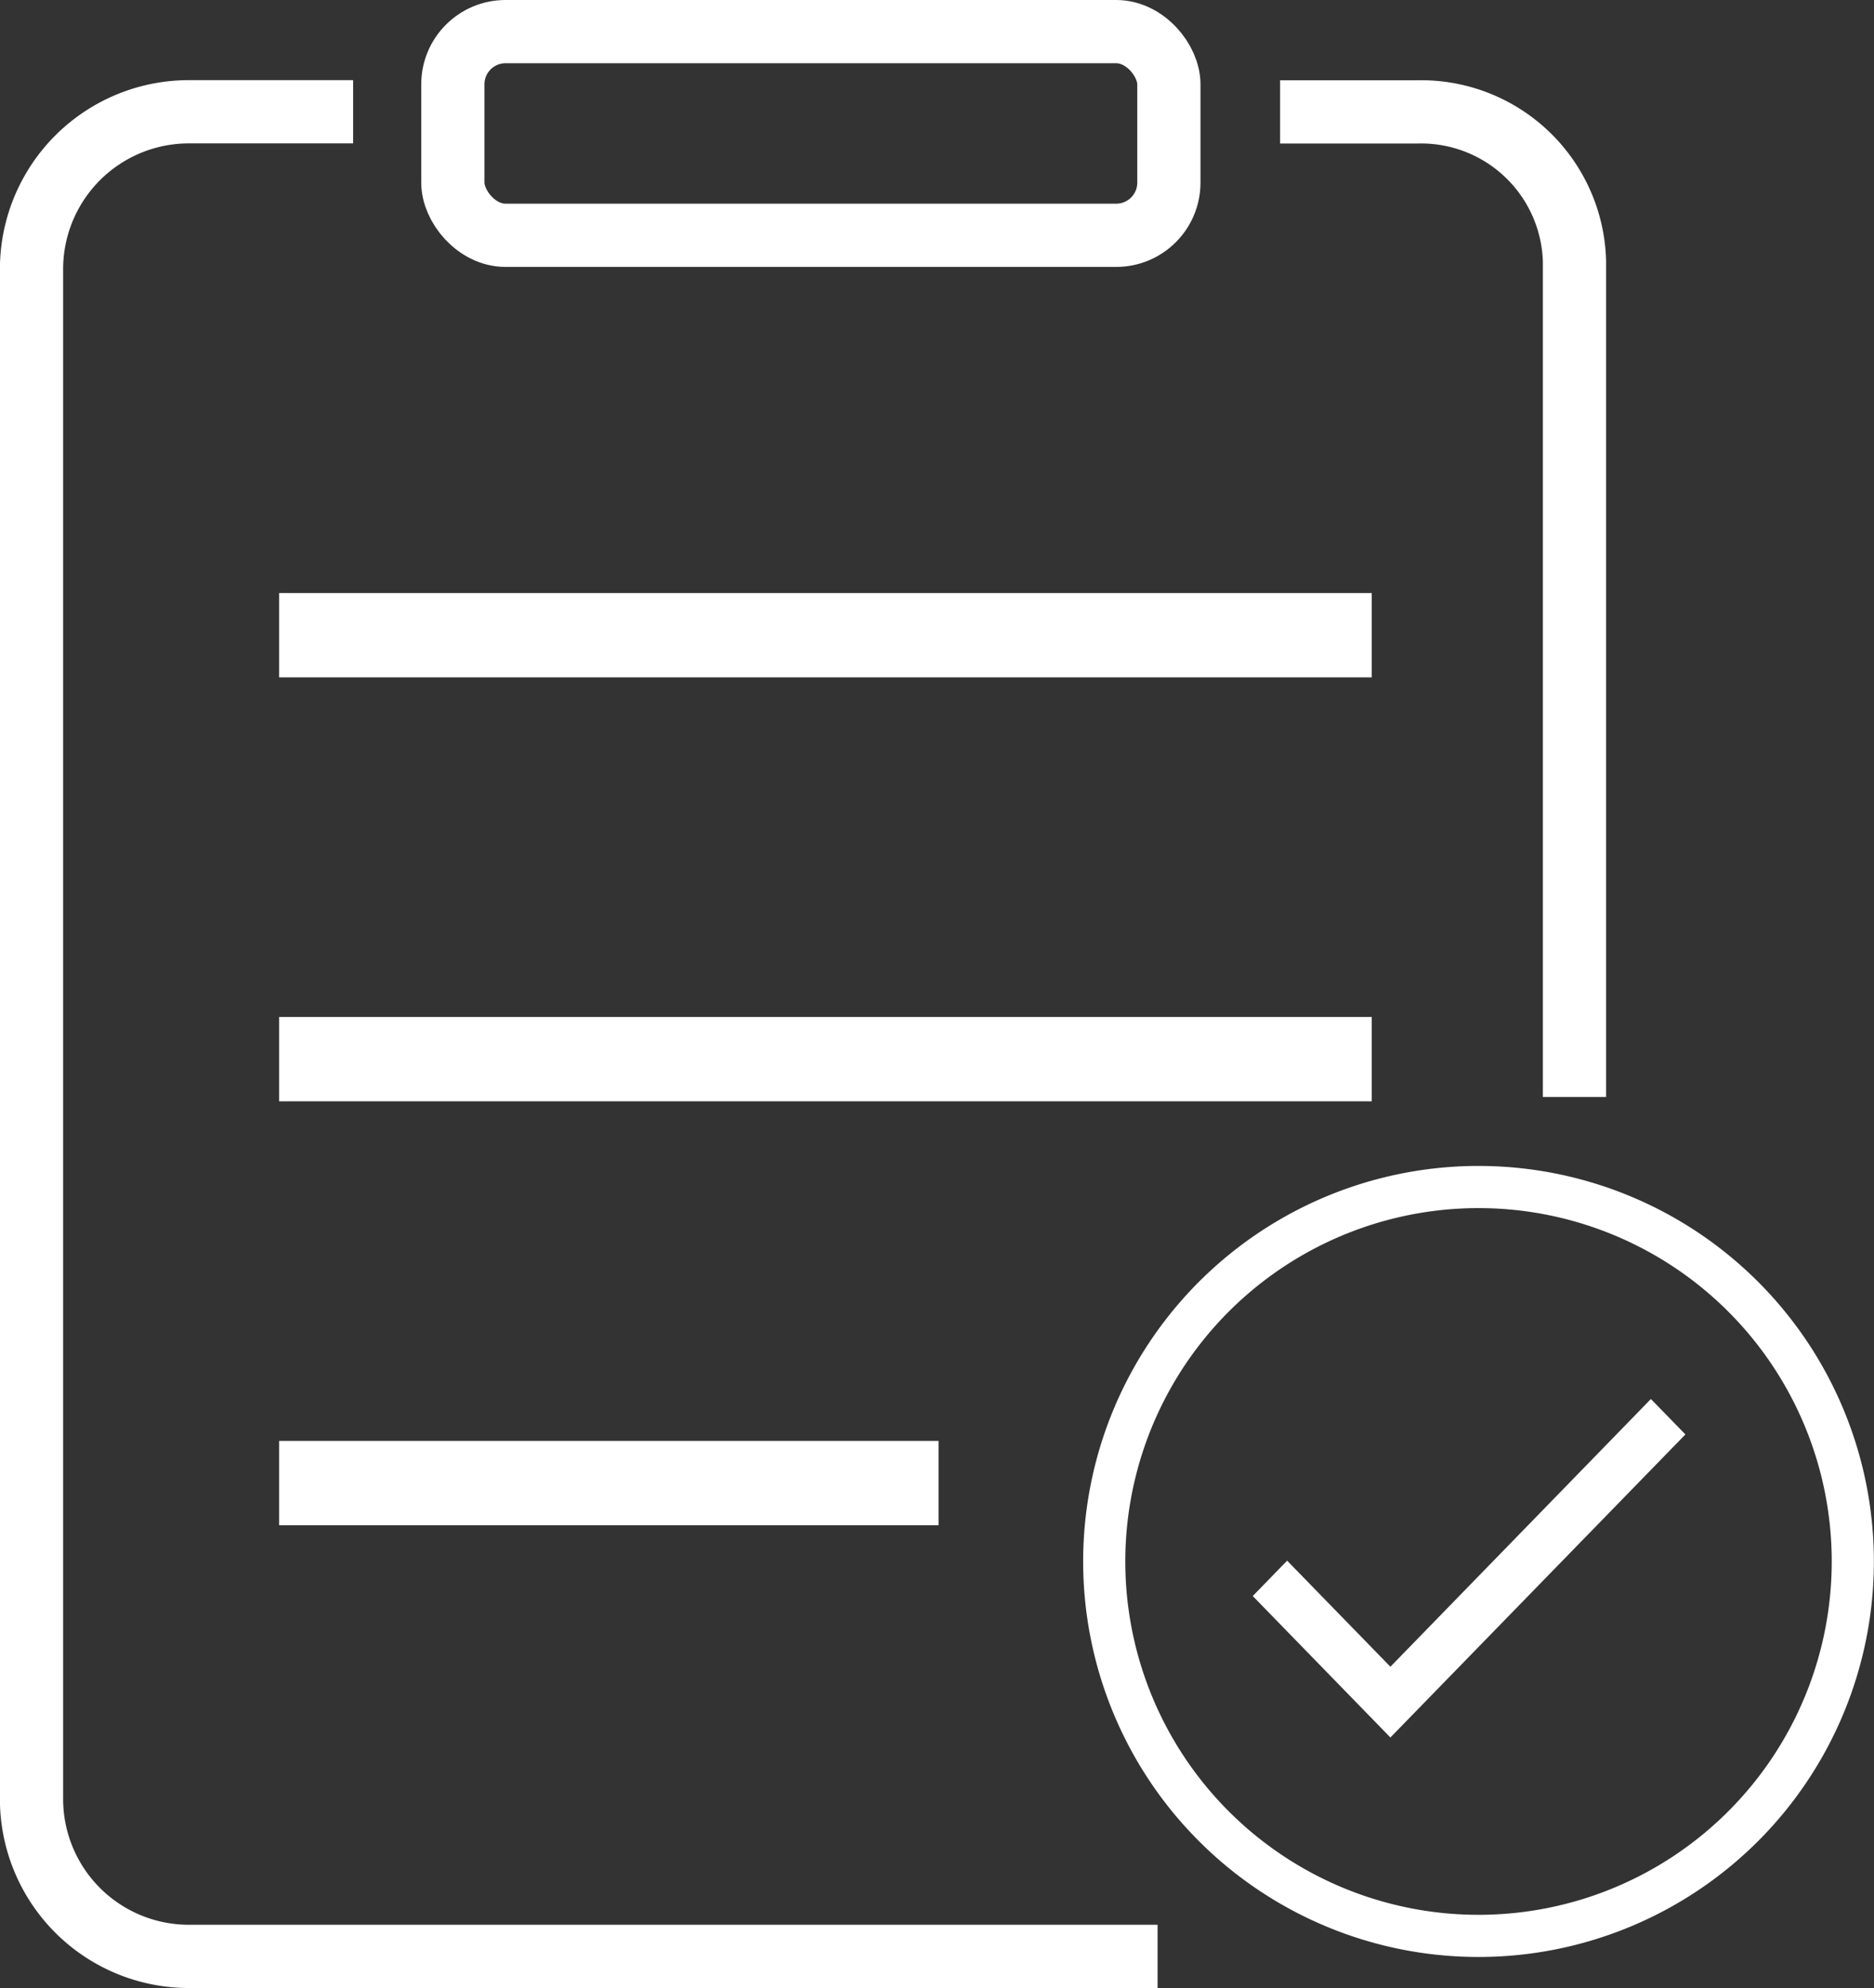
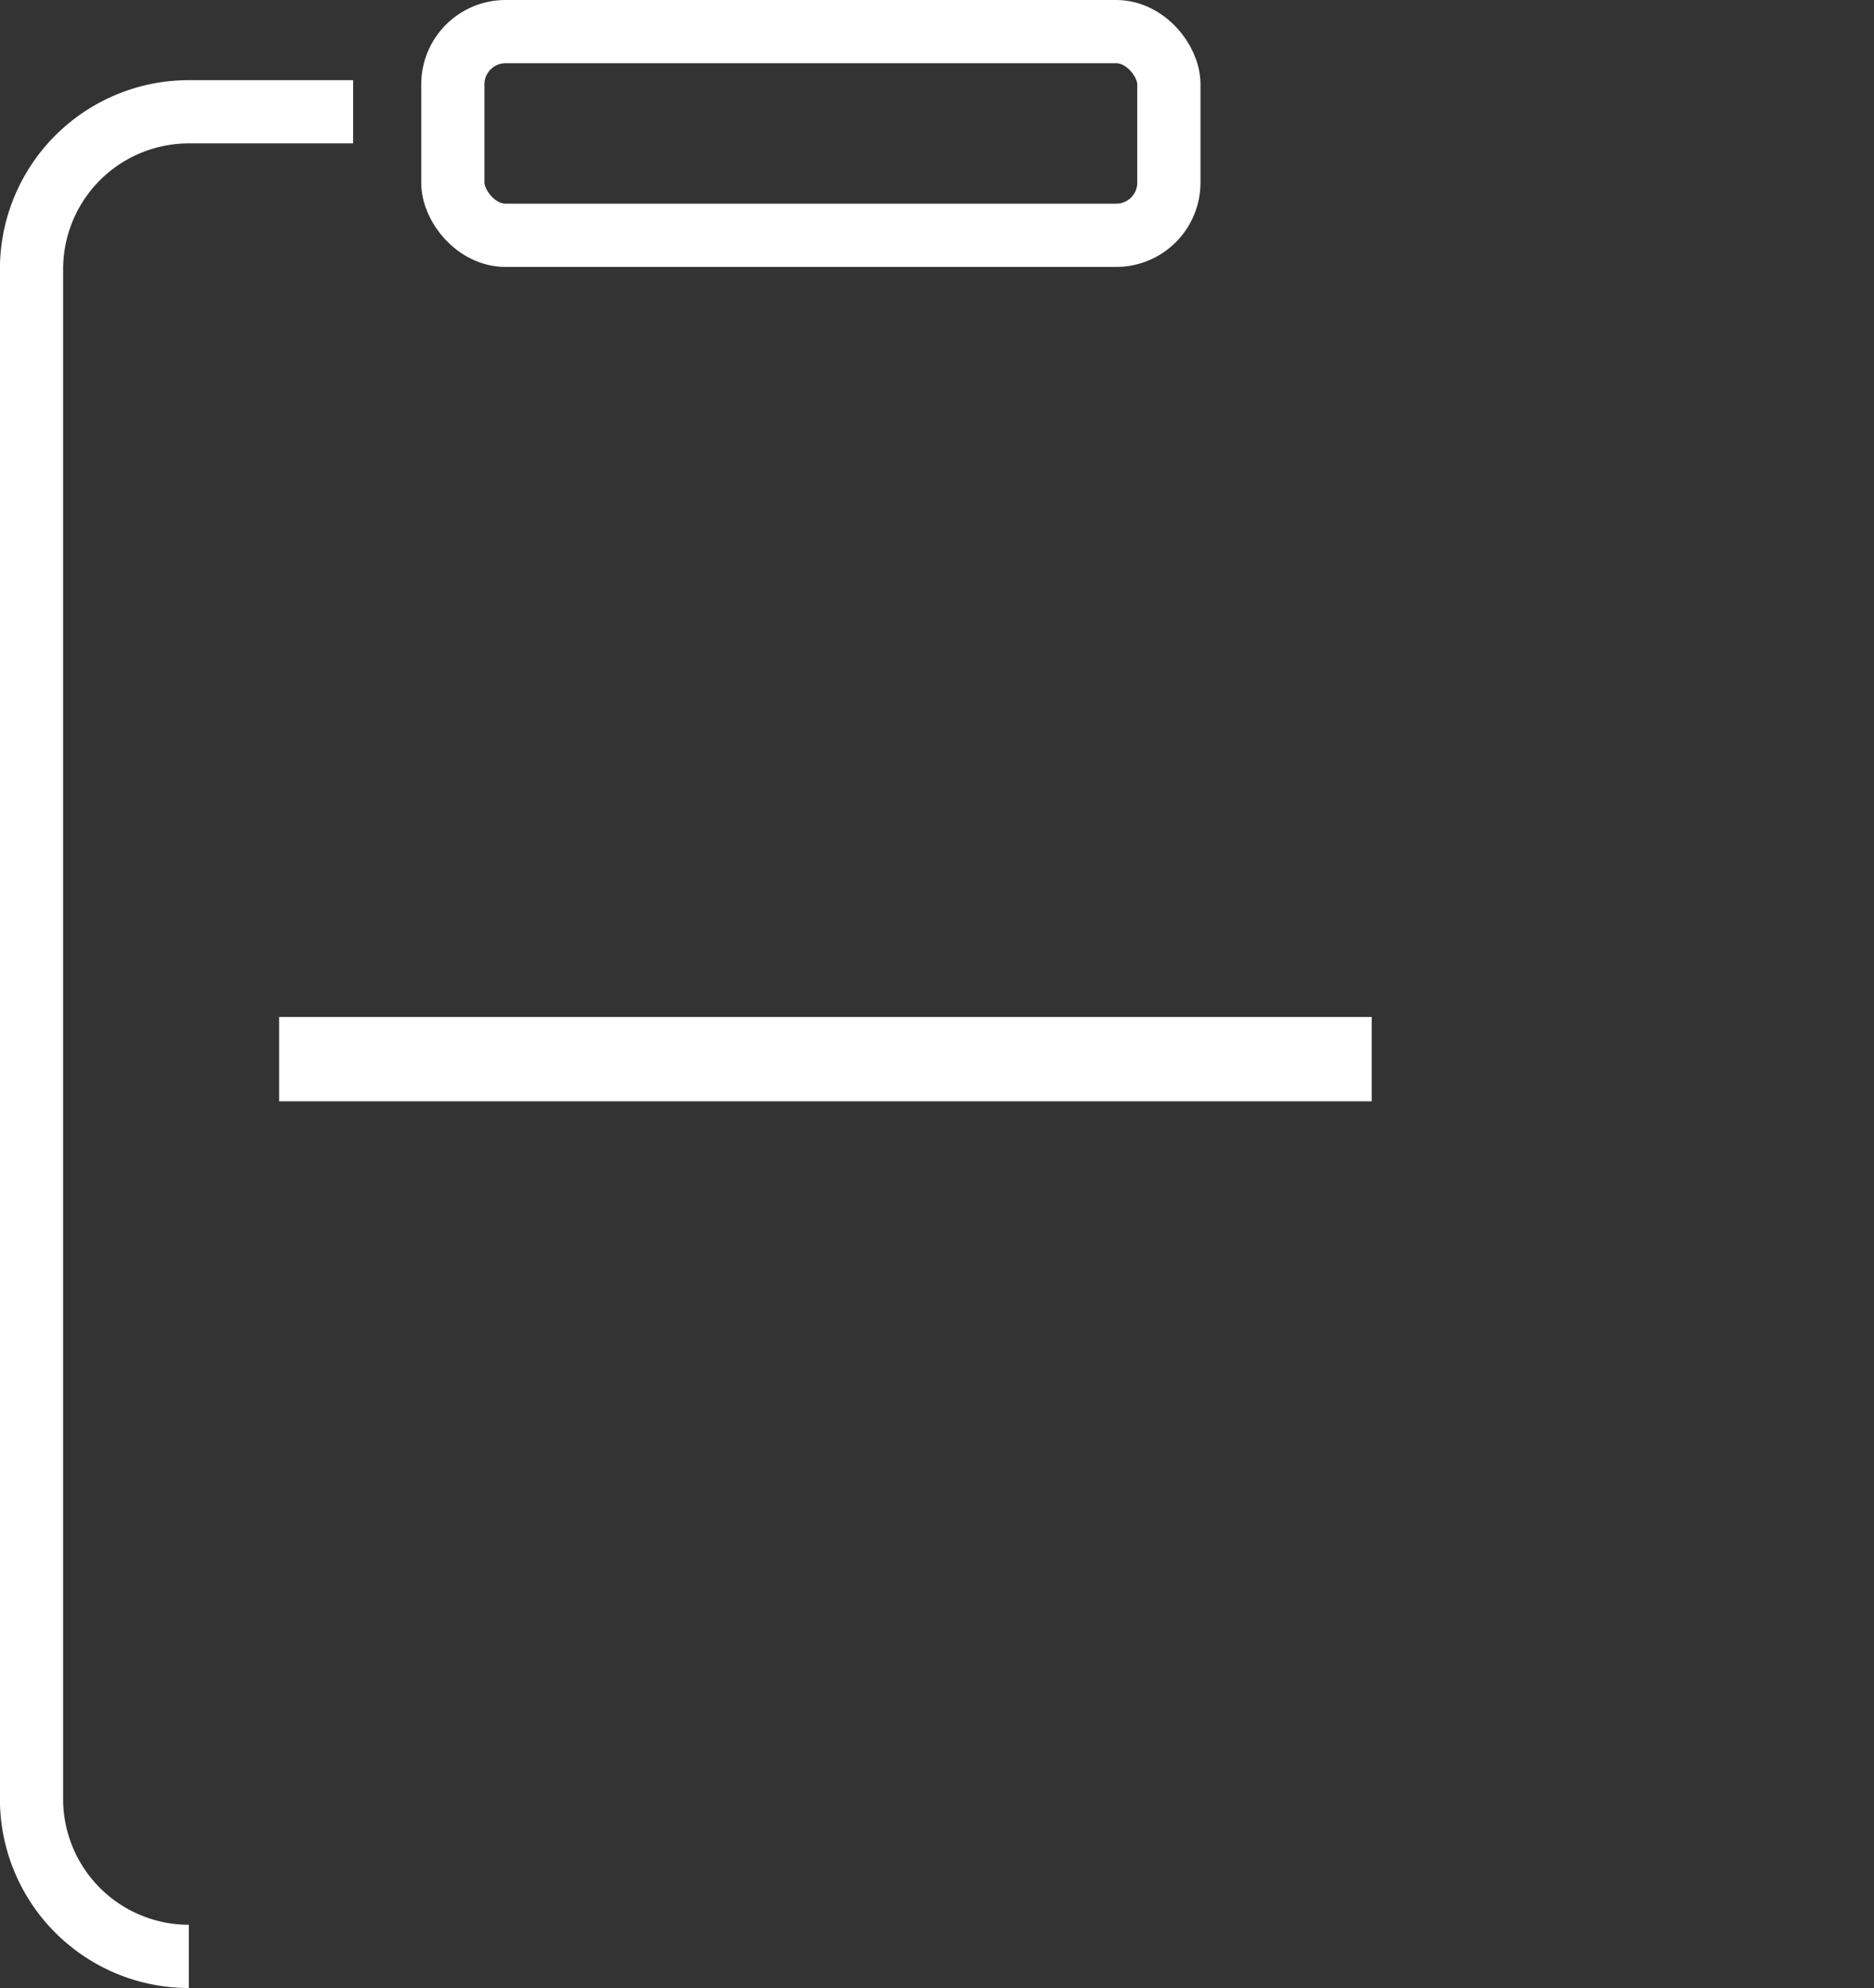
<svg xmlns="http://www.w3.org/2000/svg" viewBox="14652.329 6388.598 44.466 47.152">
  <rect x="14652.329" y="6388.598" width="44.466" height="47.152" fill="#333333" stroke="none" />
  <defs>
    <style>
      .cls-1, .cls-2, .cls-4, .cls-6 {
        fill: none;
      }

      .cls-1, .cls-2, .cls-4 {
        stroke: #fff;
      }

      .cls-1 {
        stroke-width: 2px;
      }

      .cls-3 {
        fill: #fff;
      }

      .cls-4 {
        stroke-width: 1.5px;
      }

      .cls-5 {
        stroke: none;
      }
    </style>
  </defs>
  <g id="Pre_Approved_Icon" data-name="Pre Approved Icon" transform="translate(14653.079 6388.598)">
    <g id="Group_1291" data-name="Group 1291">
-       <line id="Line_5" data-name="Line 5" class="cls-1" x2="15.648" transform="translate(5.873 35.176)" />
      <line id="Line_4" data-name="Line 4" class="cls-1" x2="25.926" transform="translate(5.873 25.121)" />
-       <line id="Line_3" data-name="Line 3" class="cls-1" x2="25.926" transform="translate(5.873 15.066)" />
    </g>
-     <path id="Path_120" data-name="Path 120" class="cls-2" d="M9.383.5A8.881,8.881,0,1,1,.5,9.381,8.882,8.882,0,0,1,9.383.5Z" transform="translate(24.951 27.654)" />
-     <path id="ic_done_24px" class="cls-3" d="M6.666,11.95,4.216,9.434l-.816.839,3.266,3.355,7-7.188L12.847,5.6Z" transform="translate(25.575 27.582)" />
    <g id="Center" class="cls-4" transform="translate(9.245)">
      <rect class="cls-5" width="18.49" height="6.331" rx="2" />
      <rect class="cls-6" x="0.75" y="0.75" width="16.99" height="4.831" rx="1.25" />
    </g>
-     <path id="Right" class="cls-4" d="M33.818,23.864V4.041A3.641,3.641,0,0,0,30.087.5H26.833" transform="translate(2.791 2.154)" />
-     <path id="Left" class="cls-4" d="M19.088,43.751h3.9a3.733,3.733,0,0,0,3.731-3.735V3.735A3.733,3.733,0,0,0,22.986,0H0" transform="translate(26.717 46.402) rotate(180)" />
+     <path id="Left" class="cls-4" d="M19.088,43.751h3.9a3.733,3.733,0,0,0,3.731-3.735V3.735A3.733,3.733,0,0,0,22.986,0" transform="translate(26.717 46.402) rotate(180)" />
  </g>
</svg>